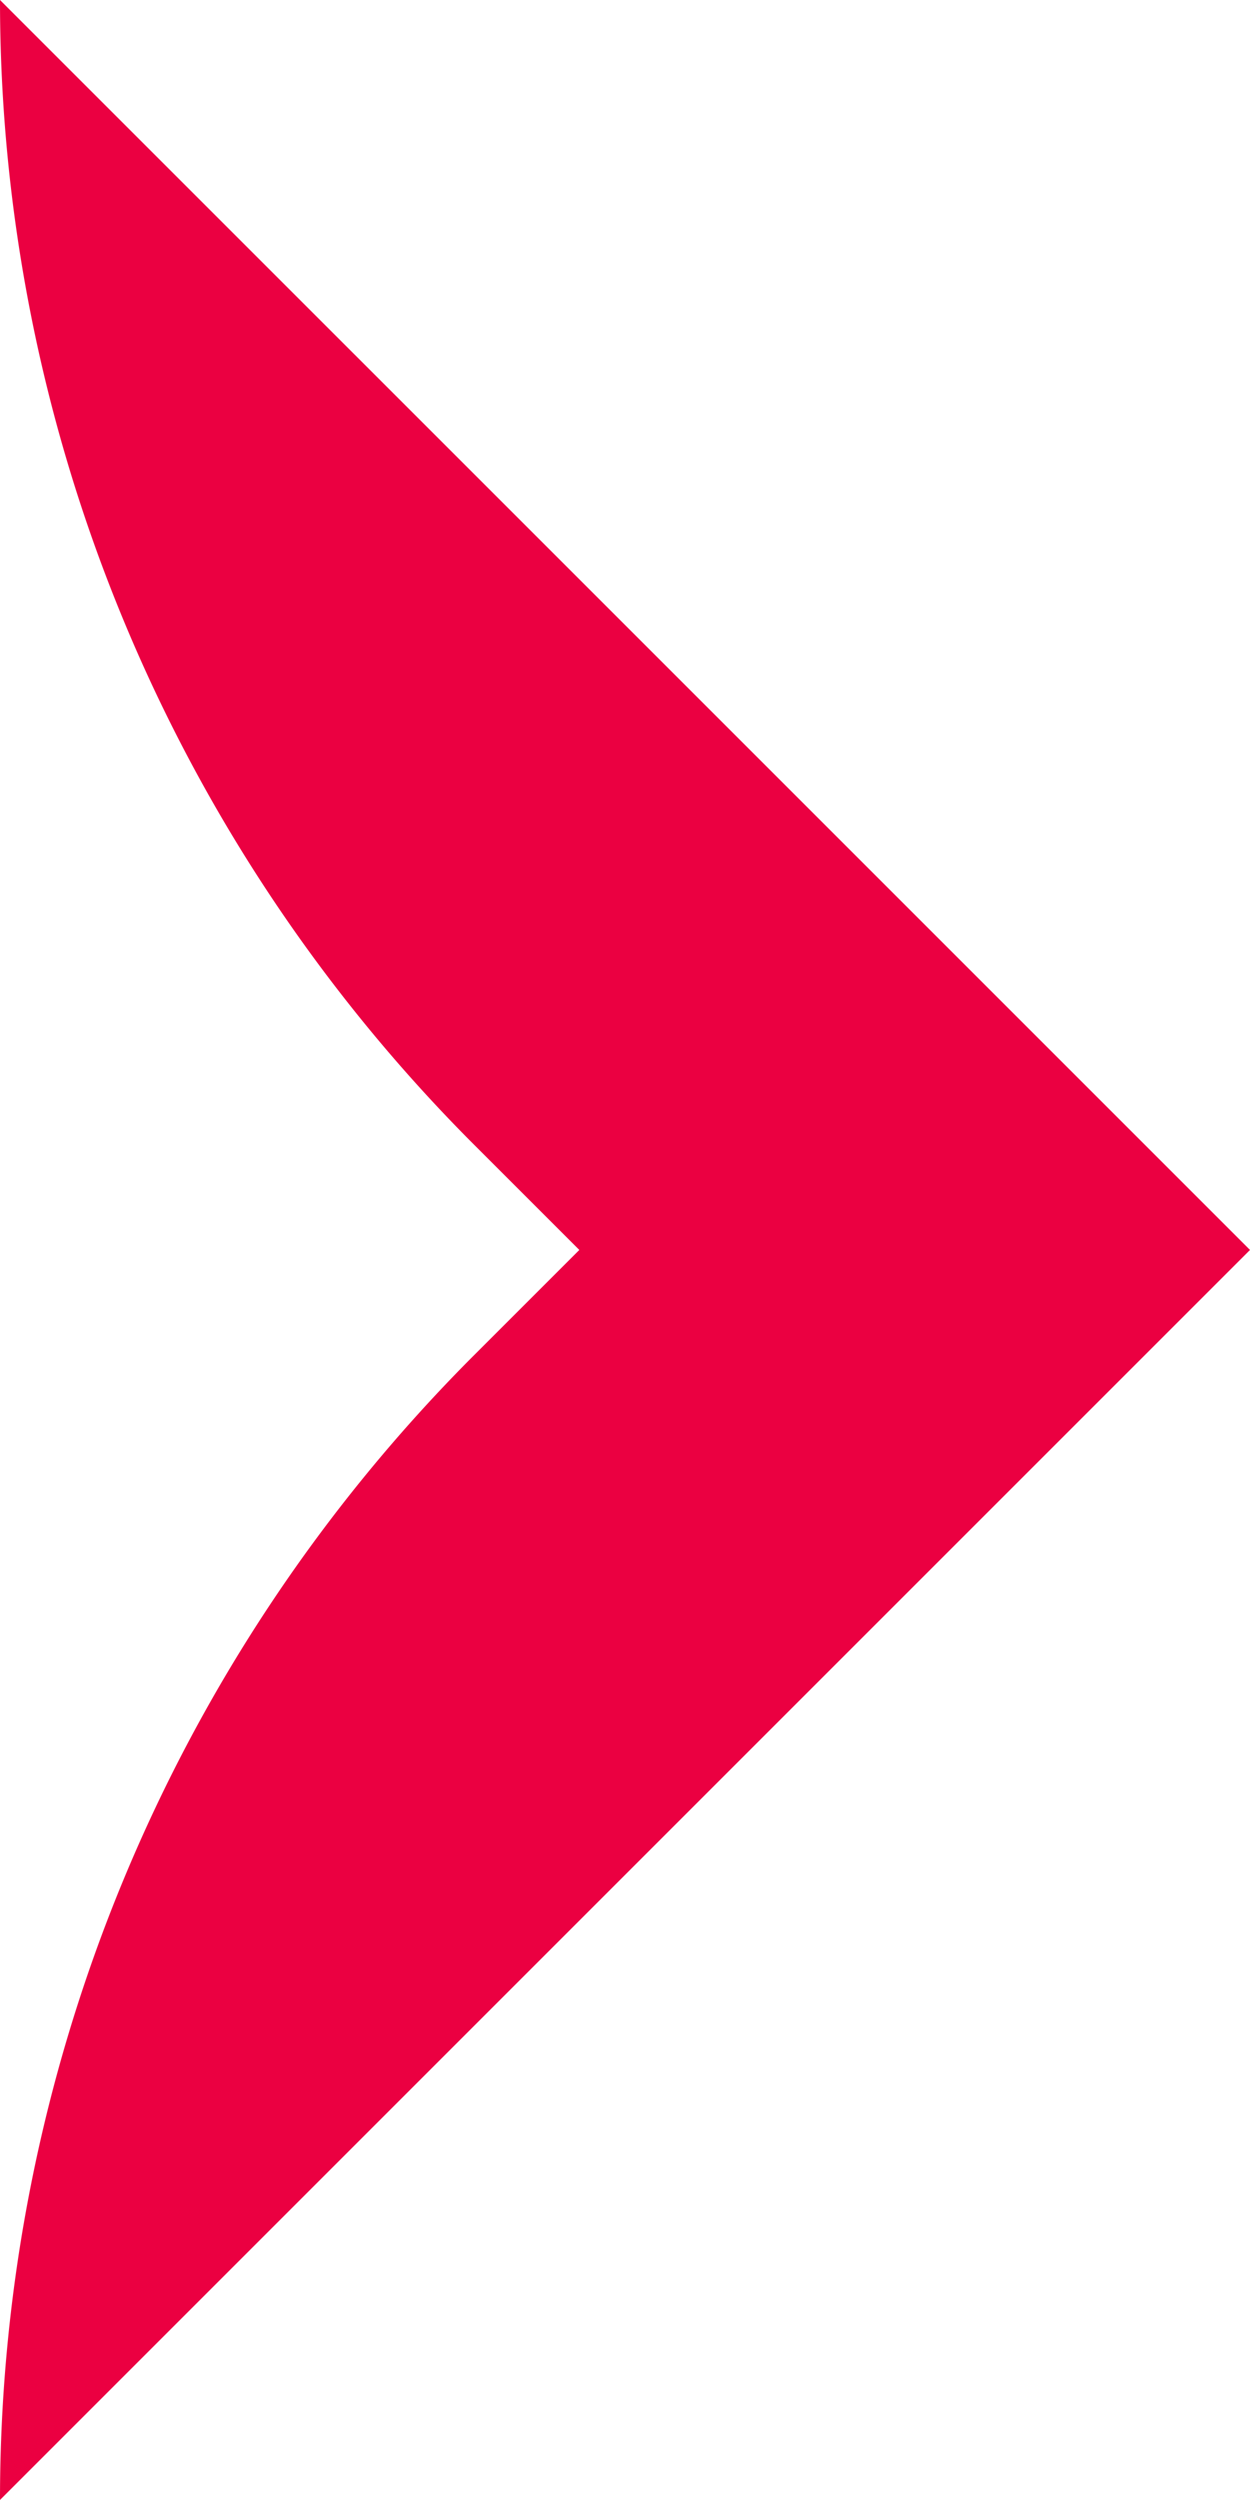
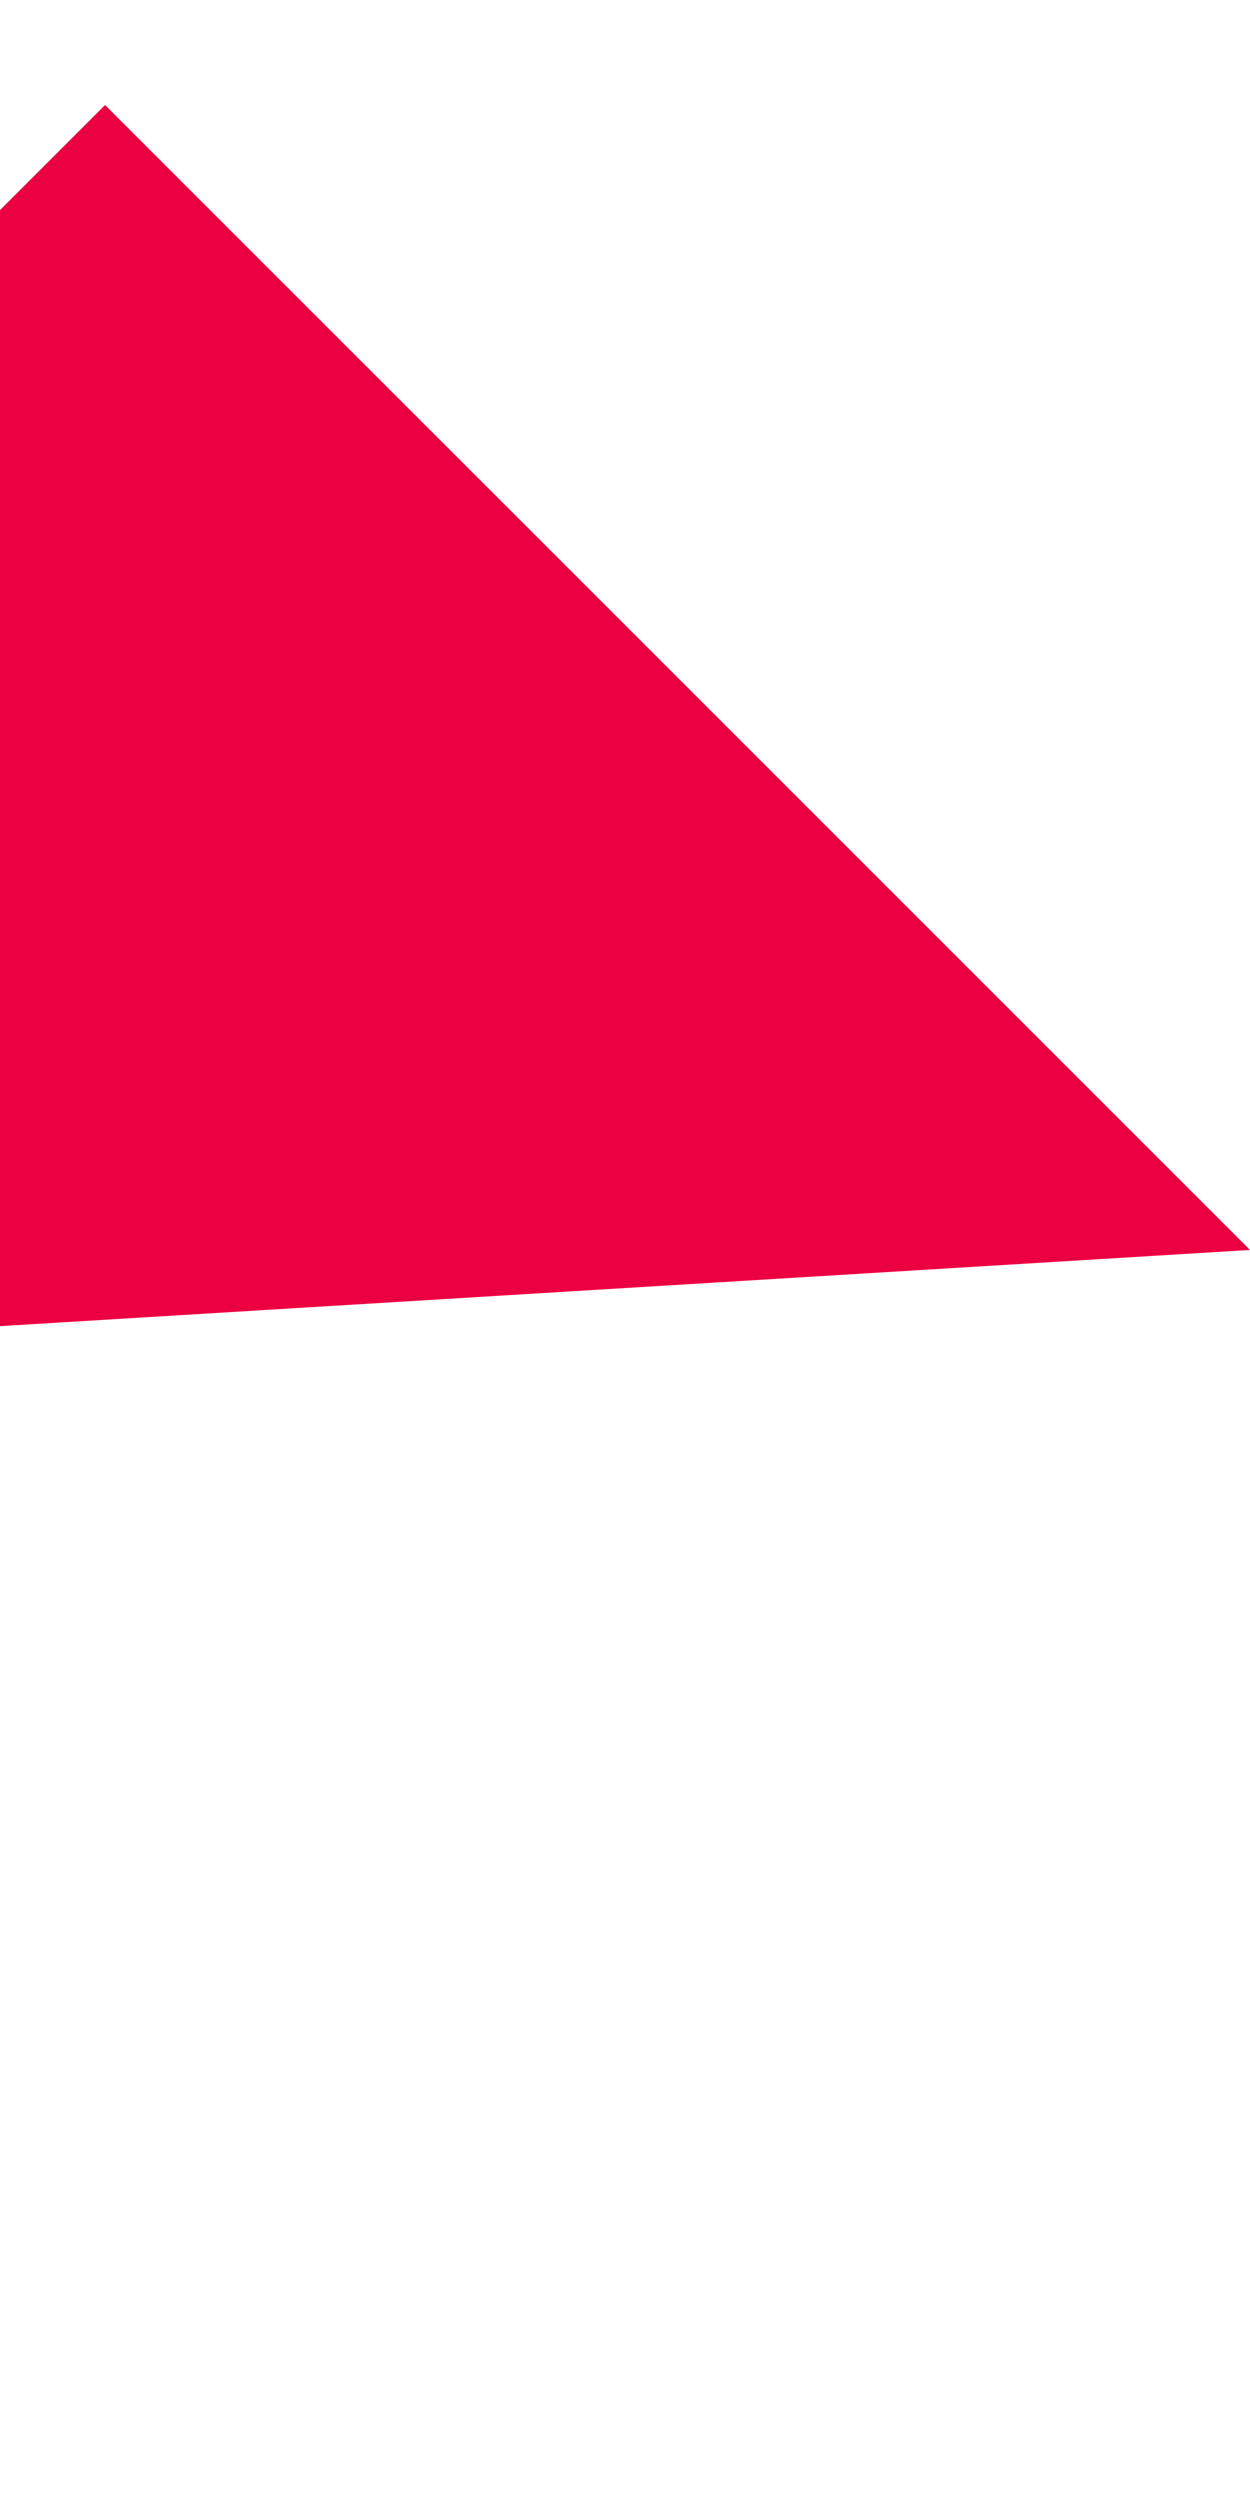
<svg xmlns="http://www.w3.org/2000/svg" width="25.284" height="50.567" viewBox="0 0 25.284 50.567">
-   <path id="Path_186" data-name="Path 186" d="M2863.716,2649.433h0a32.751,32.751,0,0,0,9.593,23.158l2.125,2.125-2.125,2.125a32.752,32.752,0,0,0-9.593,23.159h0L2889,2674.716l-14.461-14.461Z" transform="translate(-2863.716 -2649.433)" fill="#eb0041" />
+   <path id="Path_186" data-name="Path 186" d="M2863.716,2649.433h0l2.125,2.125-2.125,2.125a32.752,32.752,0,0,0-9.593,23.159h0L2889,2674.716l-14.461-14.461Z" transform="translate(-2863.716 -2649.433)" fill="#eb0041" />
</svg>